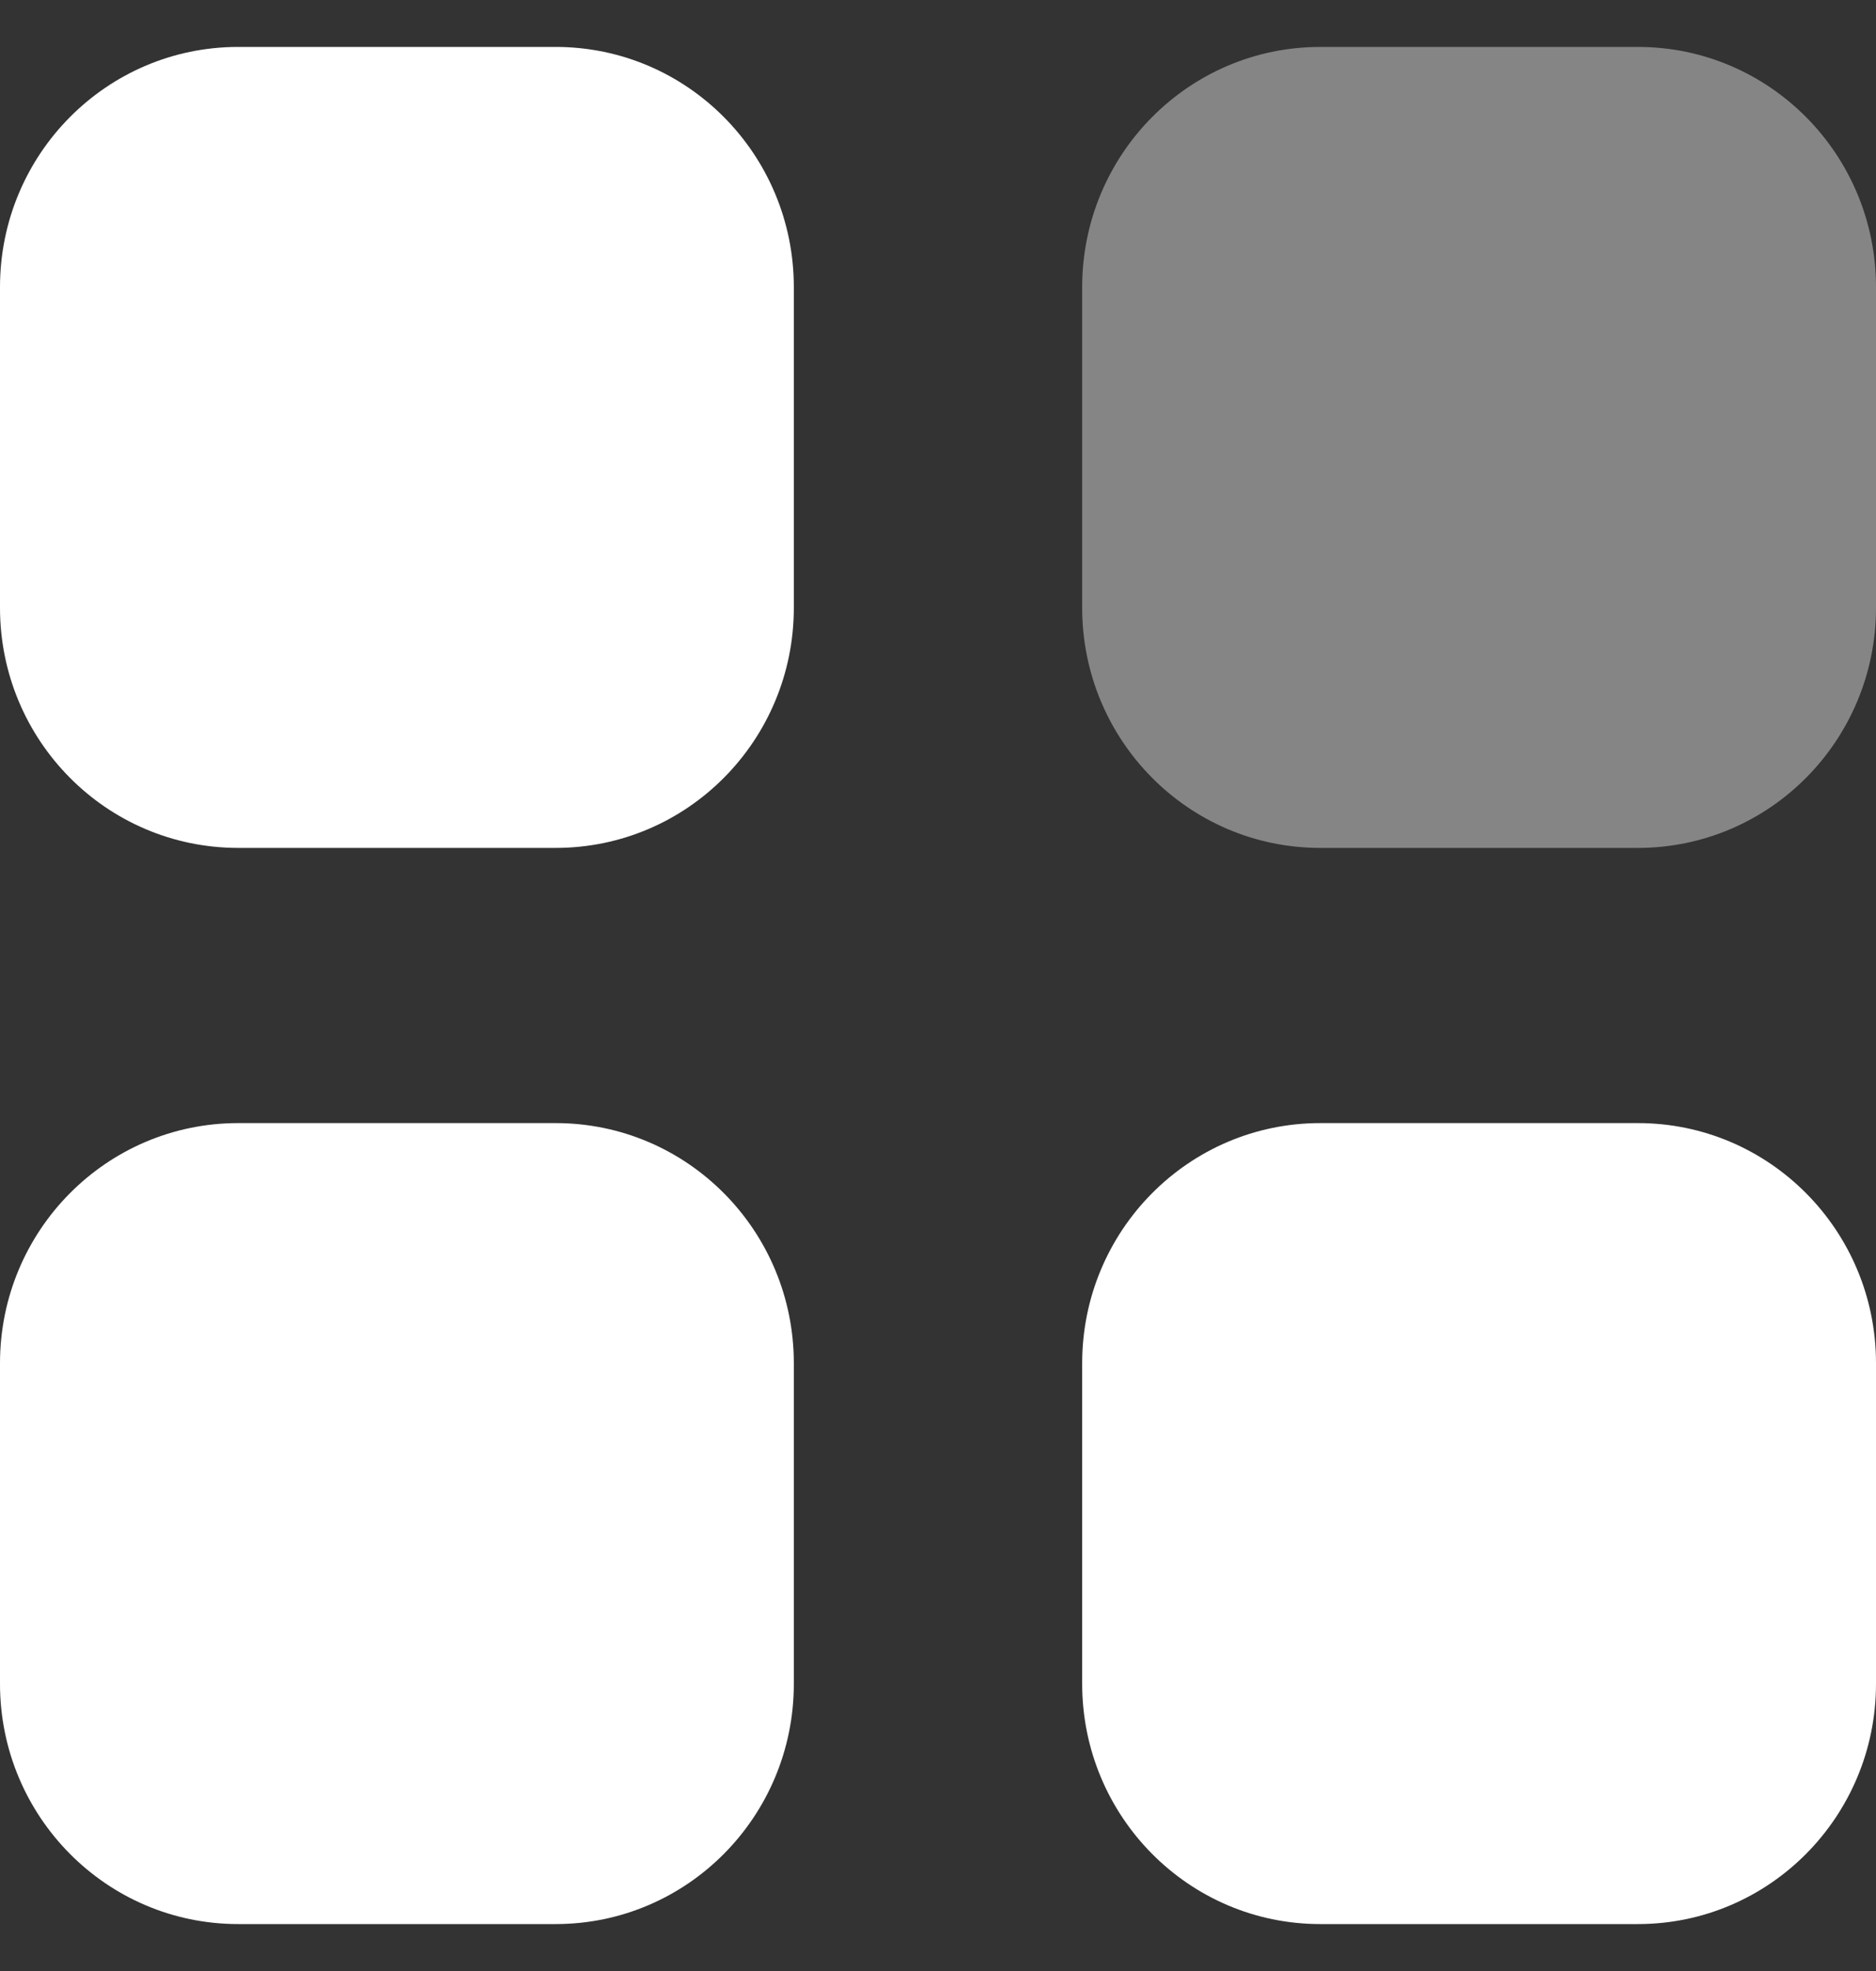
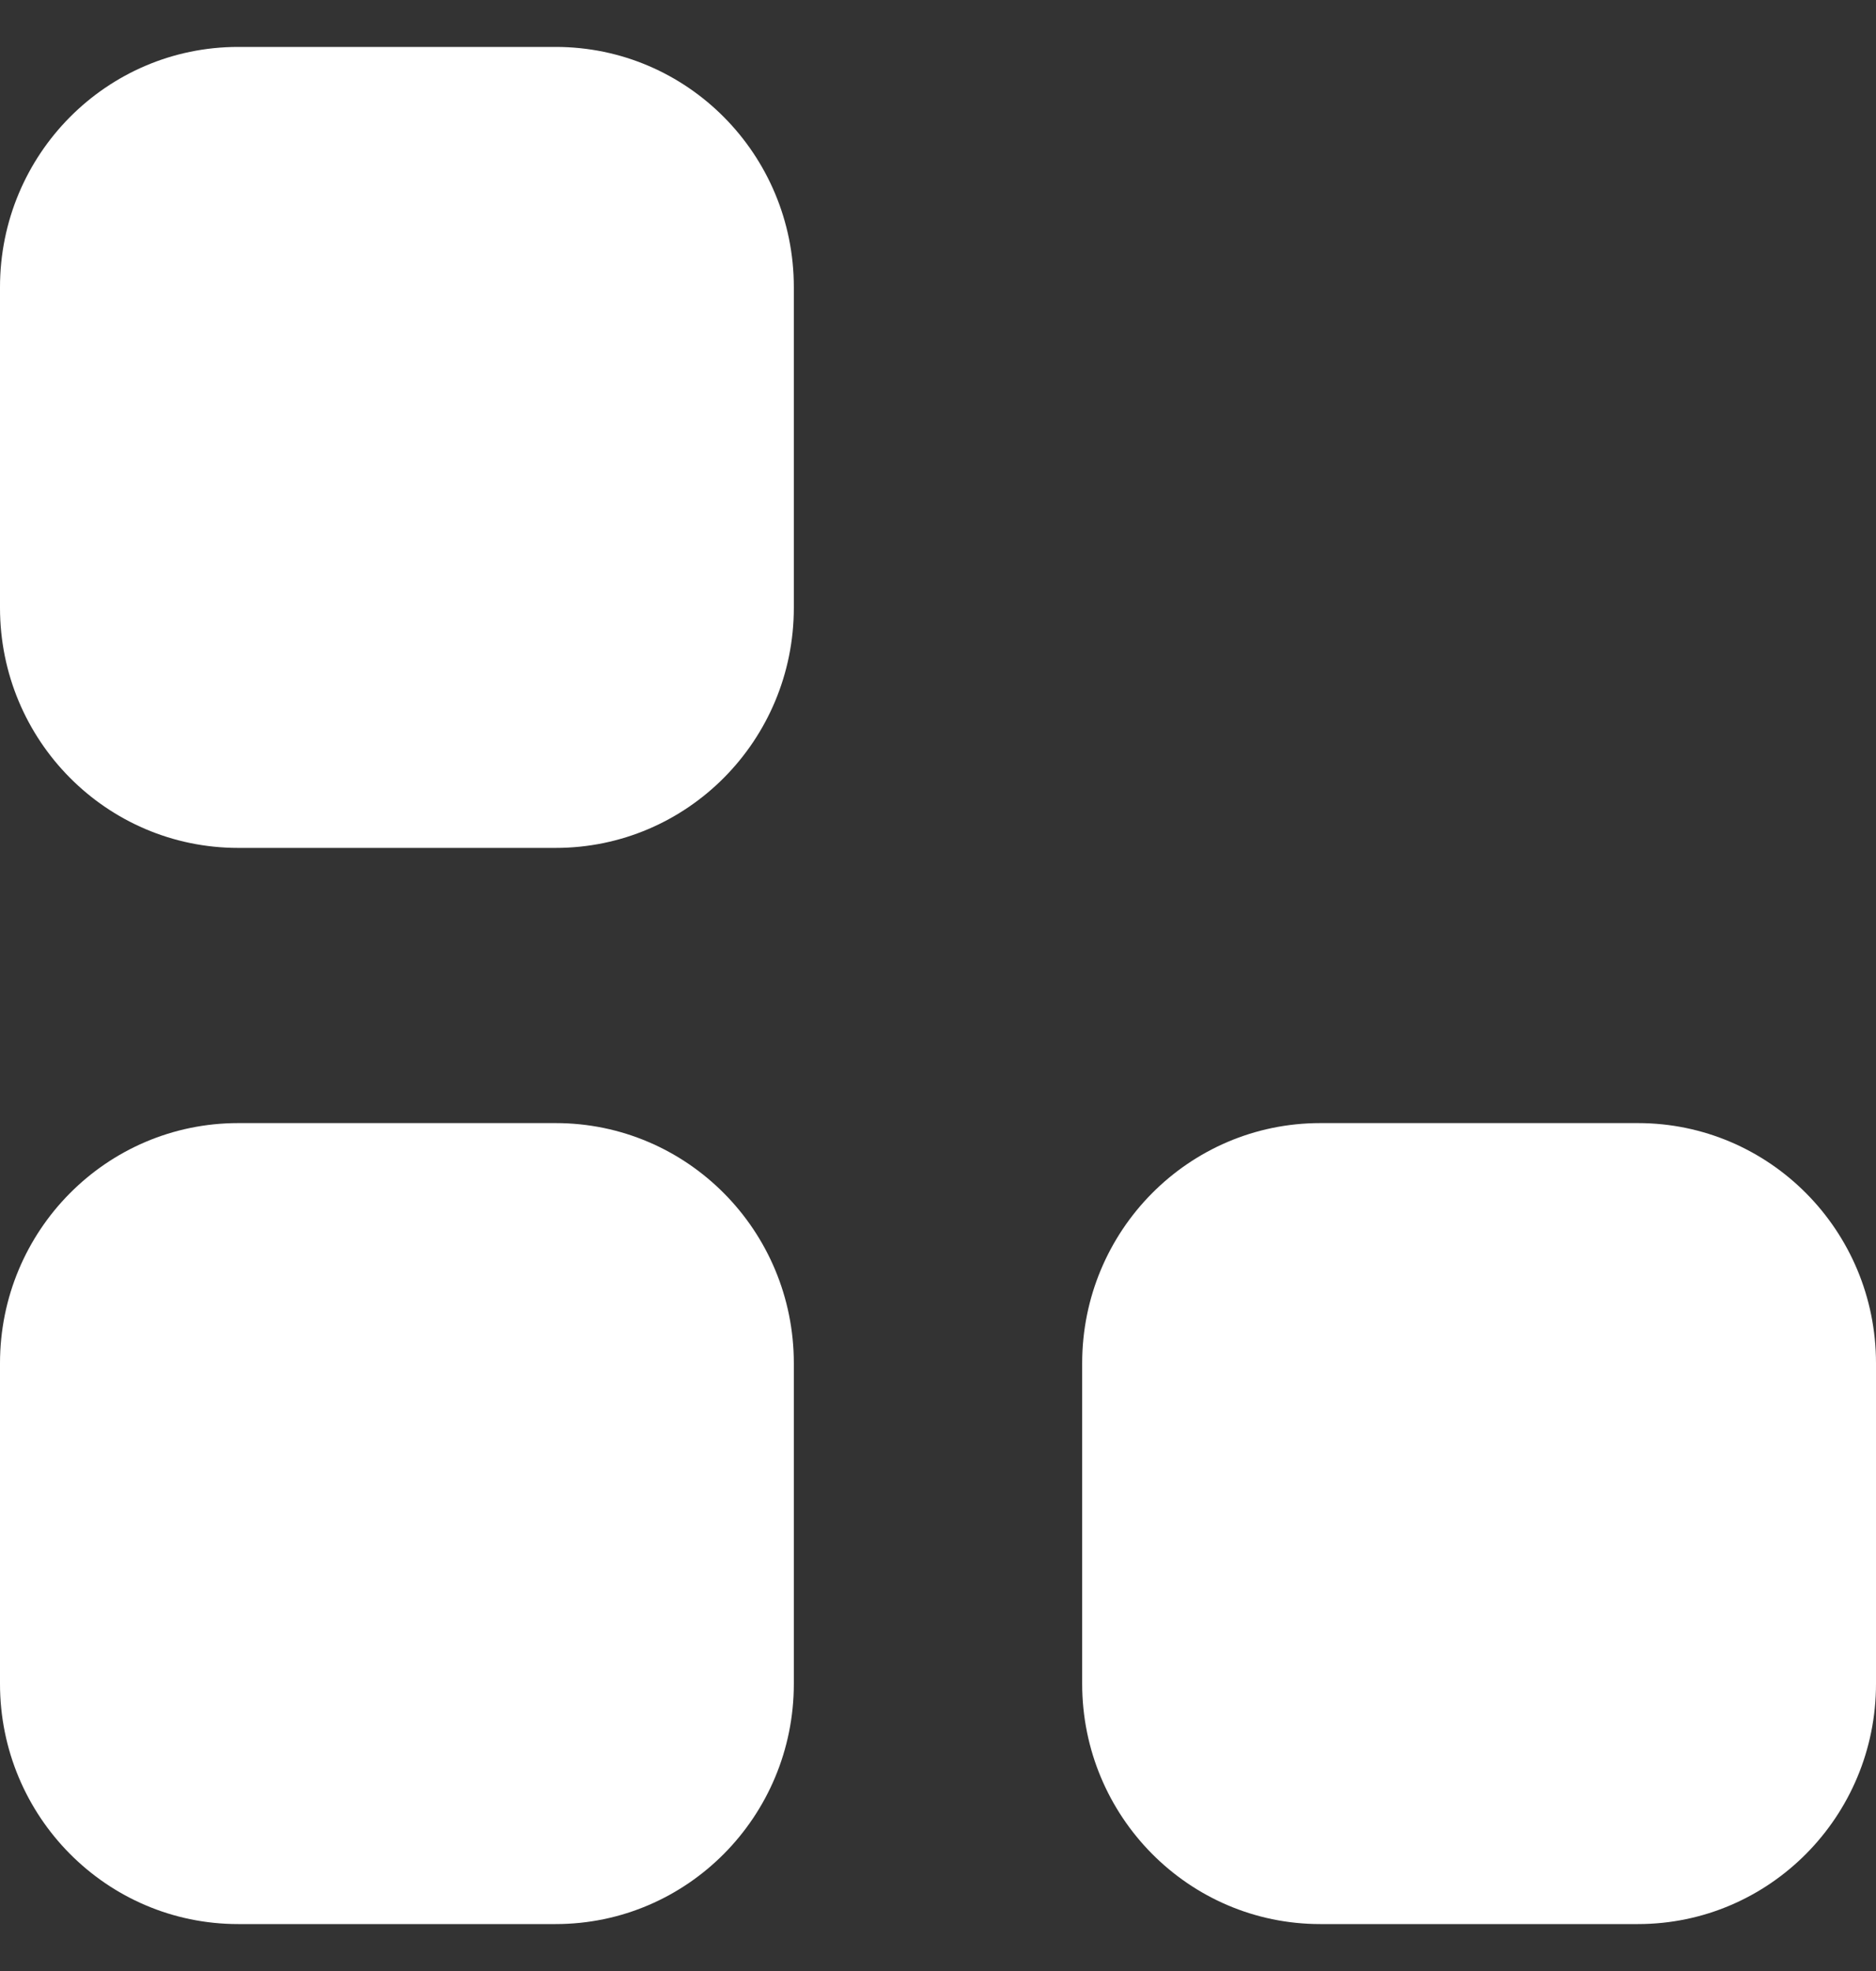
<svg xmlns="http://www.w3.org/2000/svg" width="20" height="21" viewBox="0 0 20 21" fill="none">
  <rect x="0" y="0" width="20" height="21" fill="#333333" stroke="none" />
  <path fill-rule="evenodd" clip-rule="evenodd" d="M5.924 0.5C7.327 0.5 8.463 1.646 8.463 3.06V6.475C8.463 7.889 7.327 9.034 5.924 9.034H2.539C1.136 9.034 0 7.889 0 6.475V3.06C0 1.646 1.136 0.5 2.539 0.5H5.924ZM5.924 11.966C7.327 11.966 8.463 13.111 8.463 14.525V17.94C8.463 19.353 7.327 20.5 5.924 20.5H2.539C1.136 20.5 0 19.353 0 17.94V14.525C0 13.111 1.136 11.966 2.539 11.966H5.924ZM20 14.525C20 13.111 18.864 11.966 17.462 11.966H14.075C12.673 11.966 11.537 13.111 11.537 14.525V17.94C11.537 19.353 12.673 20.5 14.075 20.5H17.462C18.864 20.5 20 19.353 20 17.94V14.525Z" fill="white" />
-   <path opacity="0.4" d="M17.462 0.5C18.864 0.5 20 1.646 20 3.06V6.475C20 7.889 18.864 9.034 17.462 9.034H14.075C12.673 9.034 11.537 7.889 11.537 6.475V3.06C11.537 1.646 12.673 0.5 14.075 0.5H17.462Z" fill="white" />
</svg>